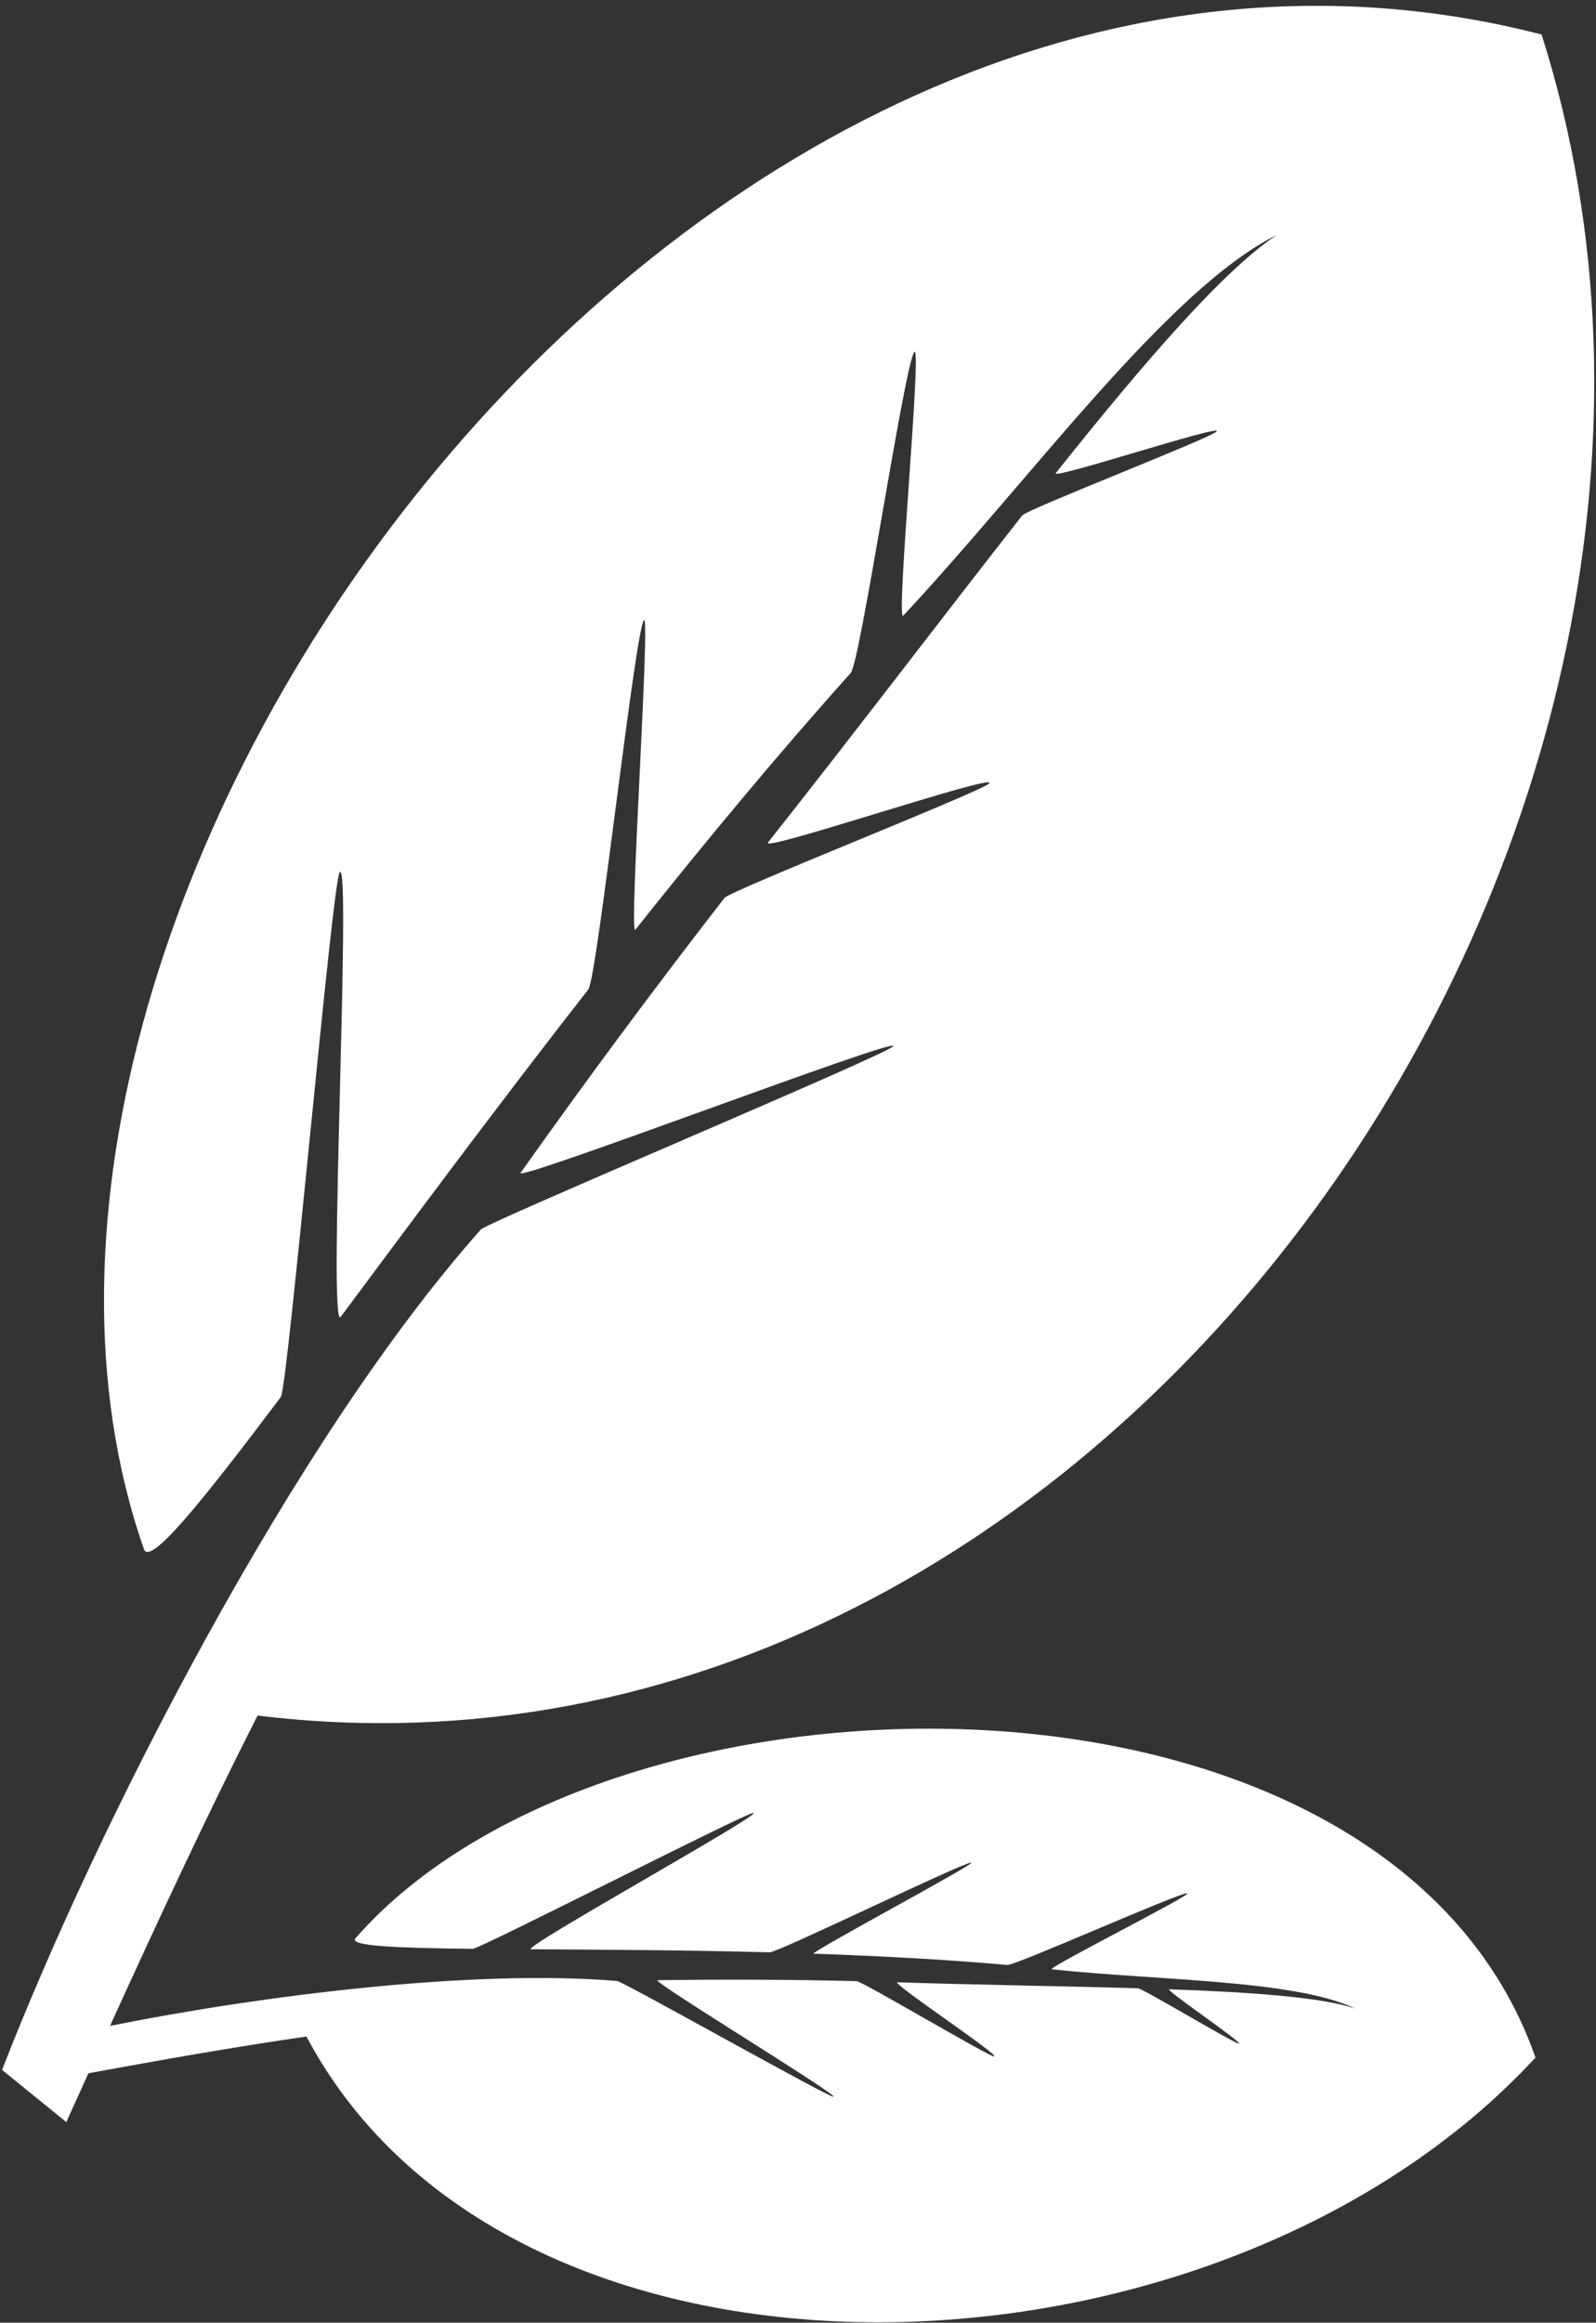
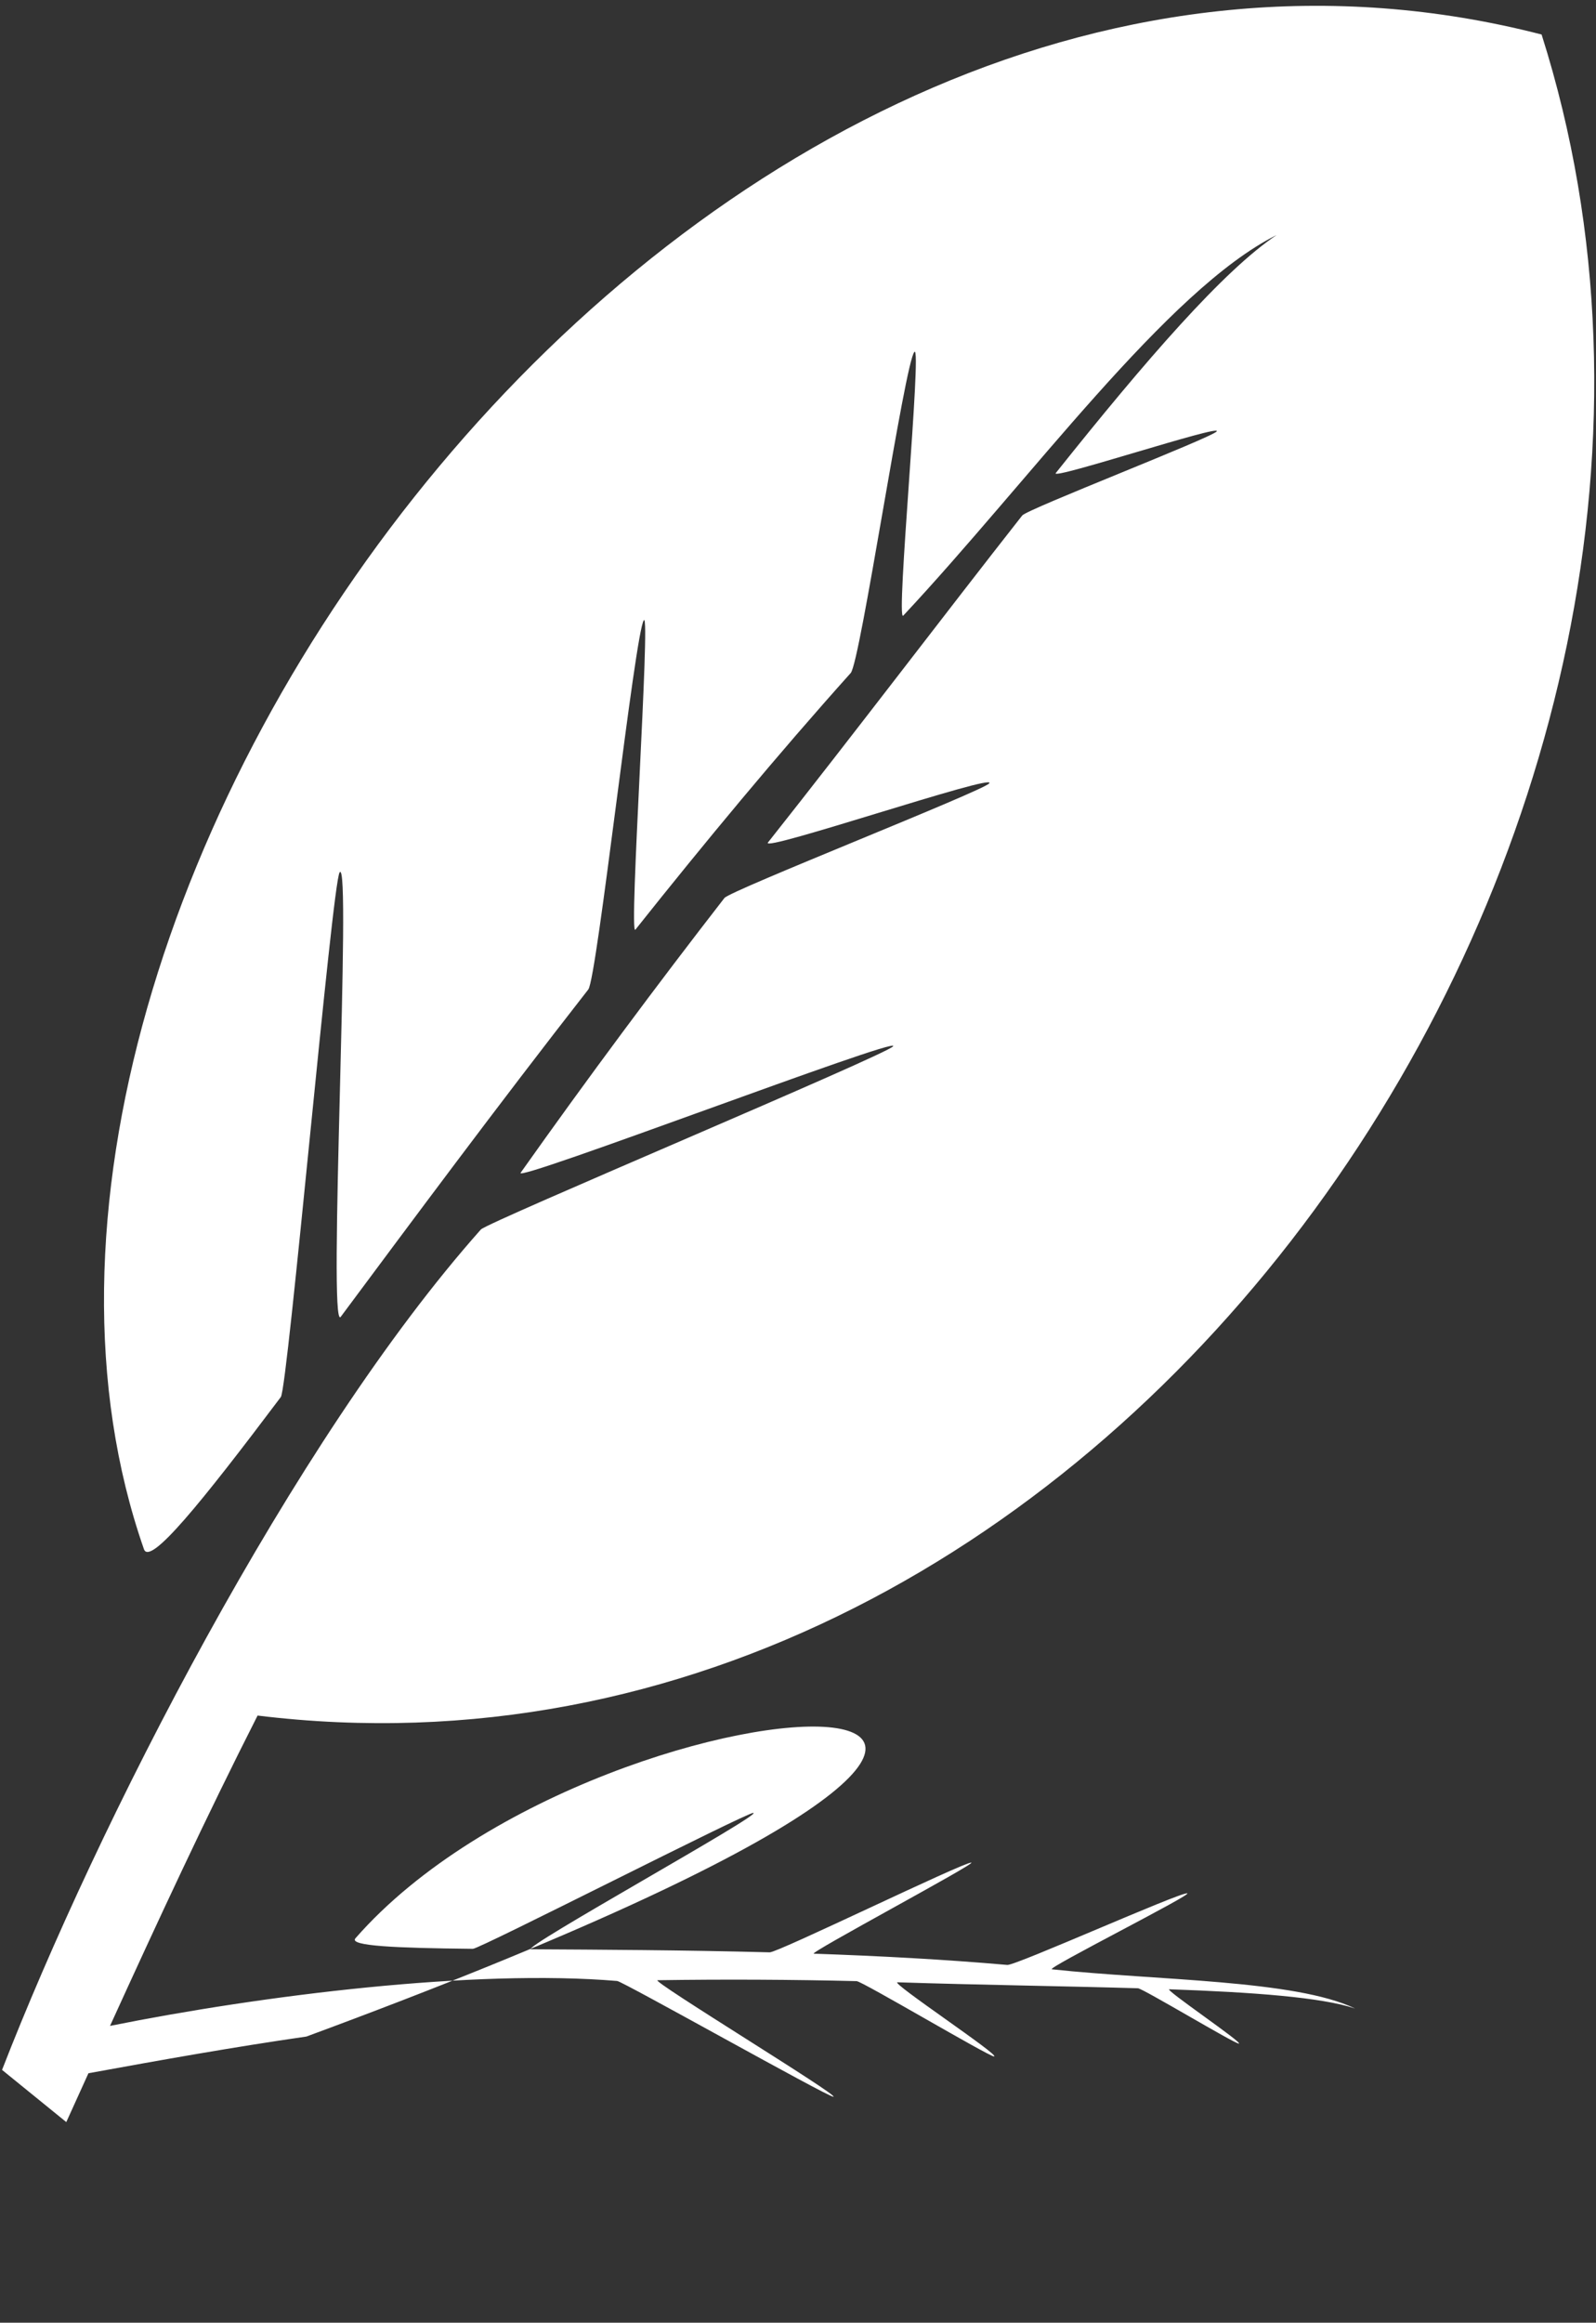
<svg xmlns="http://www.w3.org/2000/svg" width="273" height="397" viewBox="0 0 273 397" fill="none">
  <rect x="0" y="0" width="273" height="397" fill="#333333" stroke="none" />
-   <path fill-rule="evenodd" clip-rule="evenodd" d="M218.373 40.171C209.323 46.194 196.016 61.522 180.592 80.857C179.548 82.171 209.181 72.391 208.118 73.739C207.27 74.813 175.713 87.016 174.853 88.109C161.279 105.379 146.33 125.112 131.363 144C129.897 145.851 170.691 132.005 169.21 133.893C168.211 135.171 124.922 152.196 123.917 153.487C112.33 168.399 100.561 184.218 89.057 200.453C87.756 202.29 154.064 176.984 152.773 178.833C151.805 180.215 83.386 208.876 82.254 210.149C50.103 246.275 16.645 311.901 0.35 353.791L11.339 362.711L15.128 354.363C27.526 352.104 39.947 349.886 52.419 348.089C87.648 414.46 208.069 410.758 262.65 351.686C237.516 279.786 104.665 281.208 60.794 331.3C59.638 332.617 67.686 332.959 80.888 333.098C82.046 333.109 127.6 309.856 128.842 309.865C130.861 309.879 88.642 333.161 90.853 333.174C102.589 333.241 116.789 333.303 131.662 333.696C133.076 333.738 164.717 318.314 166.141 318.357C167.233 318.393 138.115 333.892 139.21 333.927C150.278 334.309 161.552 334.906 172.303 335.85C173.724 335.979 201.672 323.469 203.081 323.607C204.208 323.715 178.814 336.476 179.926 336.596C197.959 338.53 221.496 338.37 231.799 343.3C226.051 341.373 214.357 340.518 200.017 340.011C199.041 339.976 212.891 349.326 211.893 349.294C211.101 349.269 195.457 339.86 194.651 339.837C181.902 339.464 167.505 339.273 153.528 338.818C152.158 338.776 171.411 351.524 170.017 351.487C169.075 351.461 147.474 338.64 146.527 338.619C135.557 338.353 124.082 338.289 112.478 338.463C111.164 338.481 143.864 358.352 142.548 358.379C141.564 358.399 106.548 338.678 105.569 338.593C81.073 336.533 44.812 341.049 18.82 346.269C26.938 328.471 35.184 310.701 44.06 293.226C190.341 311.106 306.556 140.738 263.693 5.899C118.468 -31.505 -14.169 153.782 24.621 264.788C25.641 267.707 34.385 256.915 48.035 238.782C49.237 237.187 56.827 150.8 58.098 149.097C60.176 146.313 56.023 228.113 58.286 225.071C70.329 208.897 84.863 189.299 100.631 169.119C102.131 167.2 108.618 107.932 110.137 105.999C111.303 104.523 107.508 160.386 108.684 158.902C120.567 143.965 133.018 128.963 145.516 115.033C147.17 113.193 154.754 61.953 156.413 60.145C157.745 58.694 153.177 106.646 154.504 105.227C176.052 82.217 199.692 49.48 218.373 40.171Z" fill="white" />
+   <path fill-rule="evenodd" clip-rule="evenodd" d="M218.373 40.171C209.323 46.194 196.016 61.522 180.592 80.857C179.548 82.171 209.181 72.391 208.118 73.739C207.27 74.813 175.713 87.016 174.853 88.109C161.279 105.379 146.33 125.112 131.363 144C129.897 145.851 170.691 132.005 169.21 133.893C168.211 135.171 124.922 152.196 123.917 153.487C112.33 168.399 100.561 184.218 89.057 200.453C87.756 202.29 154.064 176.984 152.773 178.833C151.805 180.215 83.386 208.876 82.254 210.149C50.103 246.275 16.645 311.901 0.35 353.791L11.339 362.711L15.128 354.363C27.526 352.104 39.947 349.886 52.419 348.089C237.516 279.786 104.665 281.208 60.794 331.3C59.638 332.617 67.686 332.959 80.888 333.098C82.046 333.109 127.6 309.856 128.842 309.865C130.861 309.879 88.642 333.161 90.853 333.174C102.589 333.241 116.789 333.303 131.662 333.696C133.076 333.738 164.717 318.314 166.141 318.357C167.233 318.393 138.115 333.892 139.21 333.927C150.278 334.309 161.552 334.906 172.303 335.85C173.724 335.979 201.672 323.469 203.081 323.607C204.208 323.715 178.814 336.476 179.926 336.596C197.959 338.53 221.496 338.37 231.799 343.3C226.051 341.373 214.357 340.518 200.017 340.011C199.041 339.976 212.891 349.326 211.893 349.294C211.101 349.269 195.457 339.86 194.651 339.837C181.902 339.464 167.505 339.273 153.528 338.818C152.158 338.776 171.411 351.524 170.017 351.487C169.075 351.461 147.474 338.64 146.527 338.619C135.557 338.353 124.082 338.289 112.478 338.463C111.164 338.481 143.864 358.352 142.548 358.379C141.564 358.399 106.548 338.678 105.569 338.593C81.073 336.533 44.812 341.049 18.82 346.269C26.938 328.471 35.184 310.701 44.06 293.226C190.341 311.106 306.556 140.738 263.693 5.899C118.468 -31.505 -14.169 153.782 24.621 264.788C25.641 267.707 34.385 256.915 48.035 238.782C49.237 237.187 56.827 150.8 58.098 149.097C60.176 146.313 56.023 228.113 58.286 225.071C70.329 208.897 84.863 189.299 100.631 169.119C102.131 167.2 108.618 107.932 110.137 105.999C111.303 104.523 107.508 160.386 108.684 158.902C120.567 143.965 133.018 128.963 145.516 115.033C147.17 113.193 154.754 61.953 156.413 60.145C157.745 58.694 153.177 106.646 154.504 105.227C176.052 82.217 199.692 49.48 218.373 40.171Z" fill="white" />
</svg>